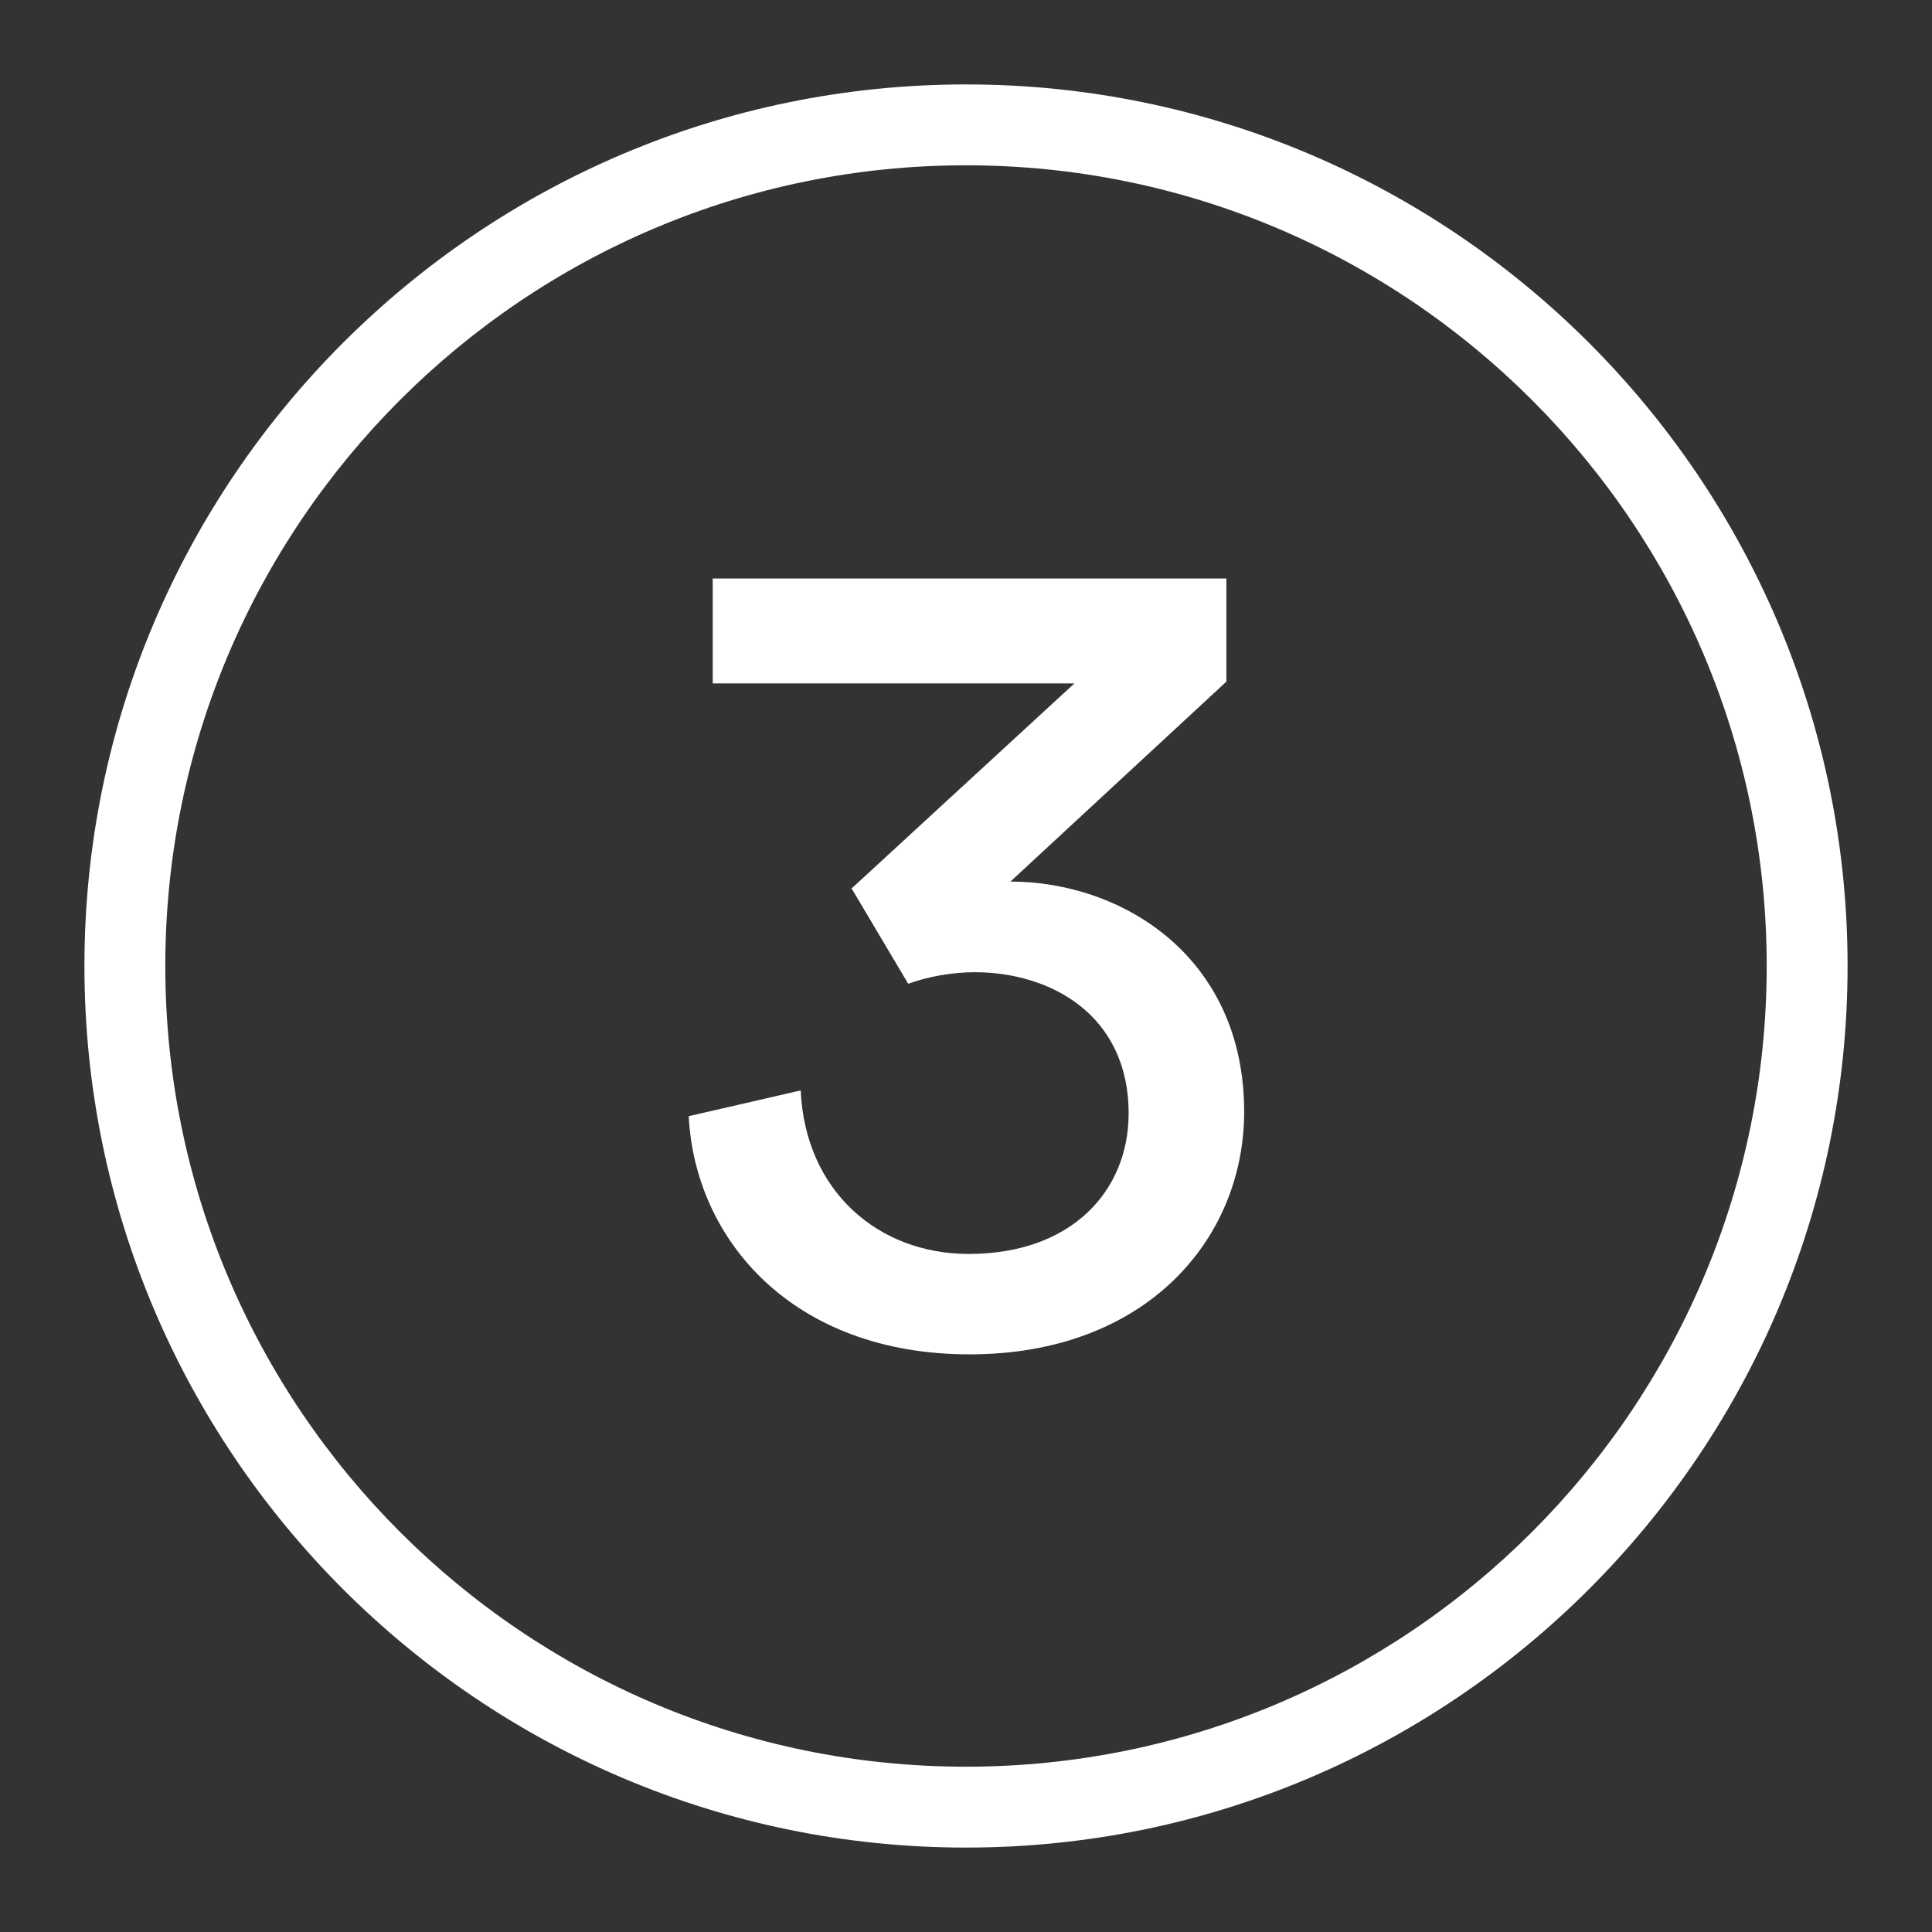
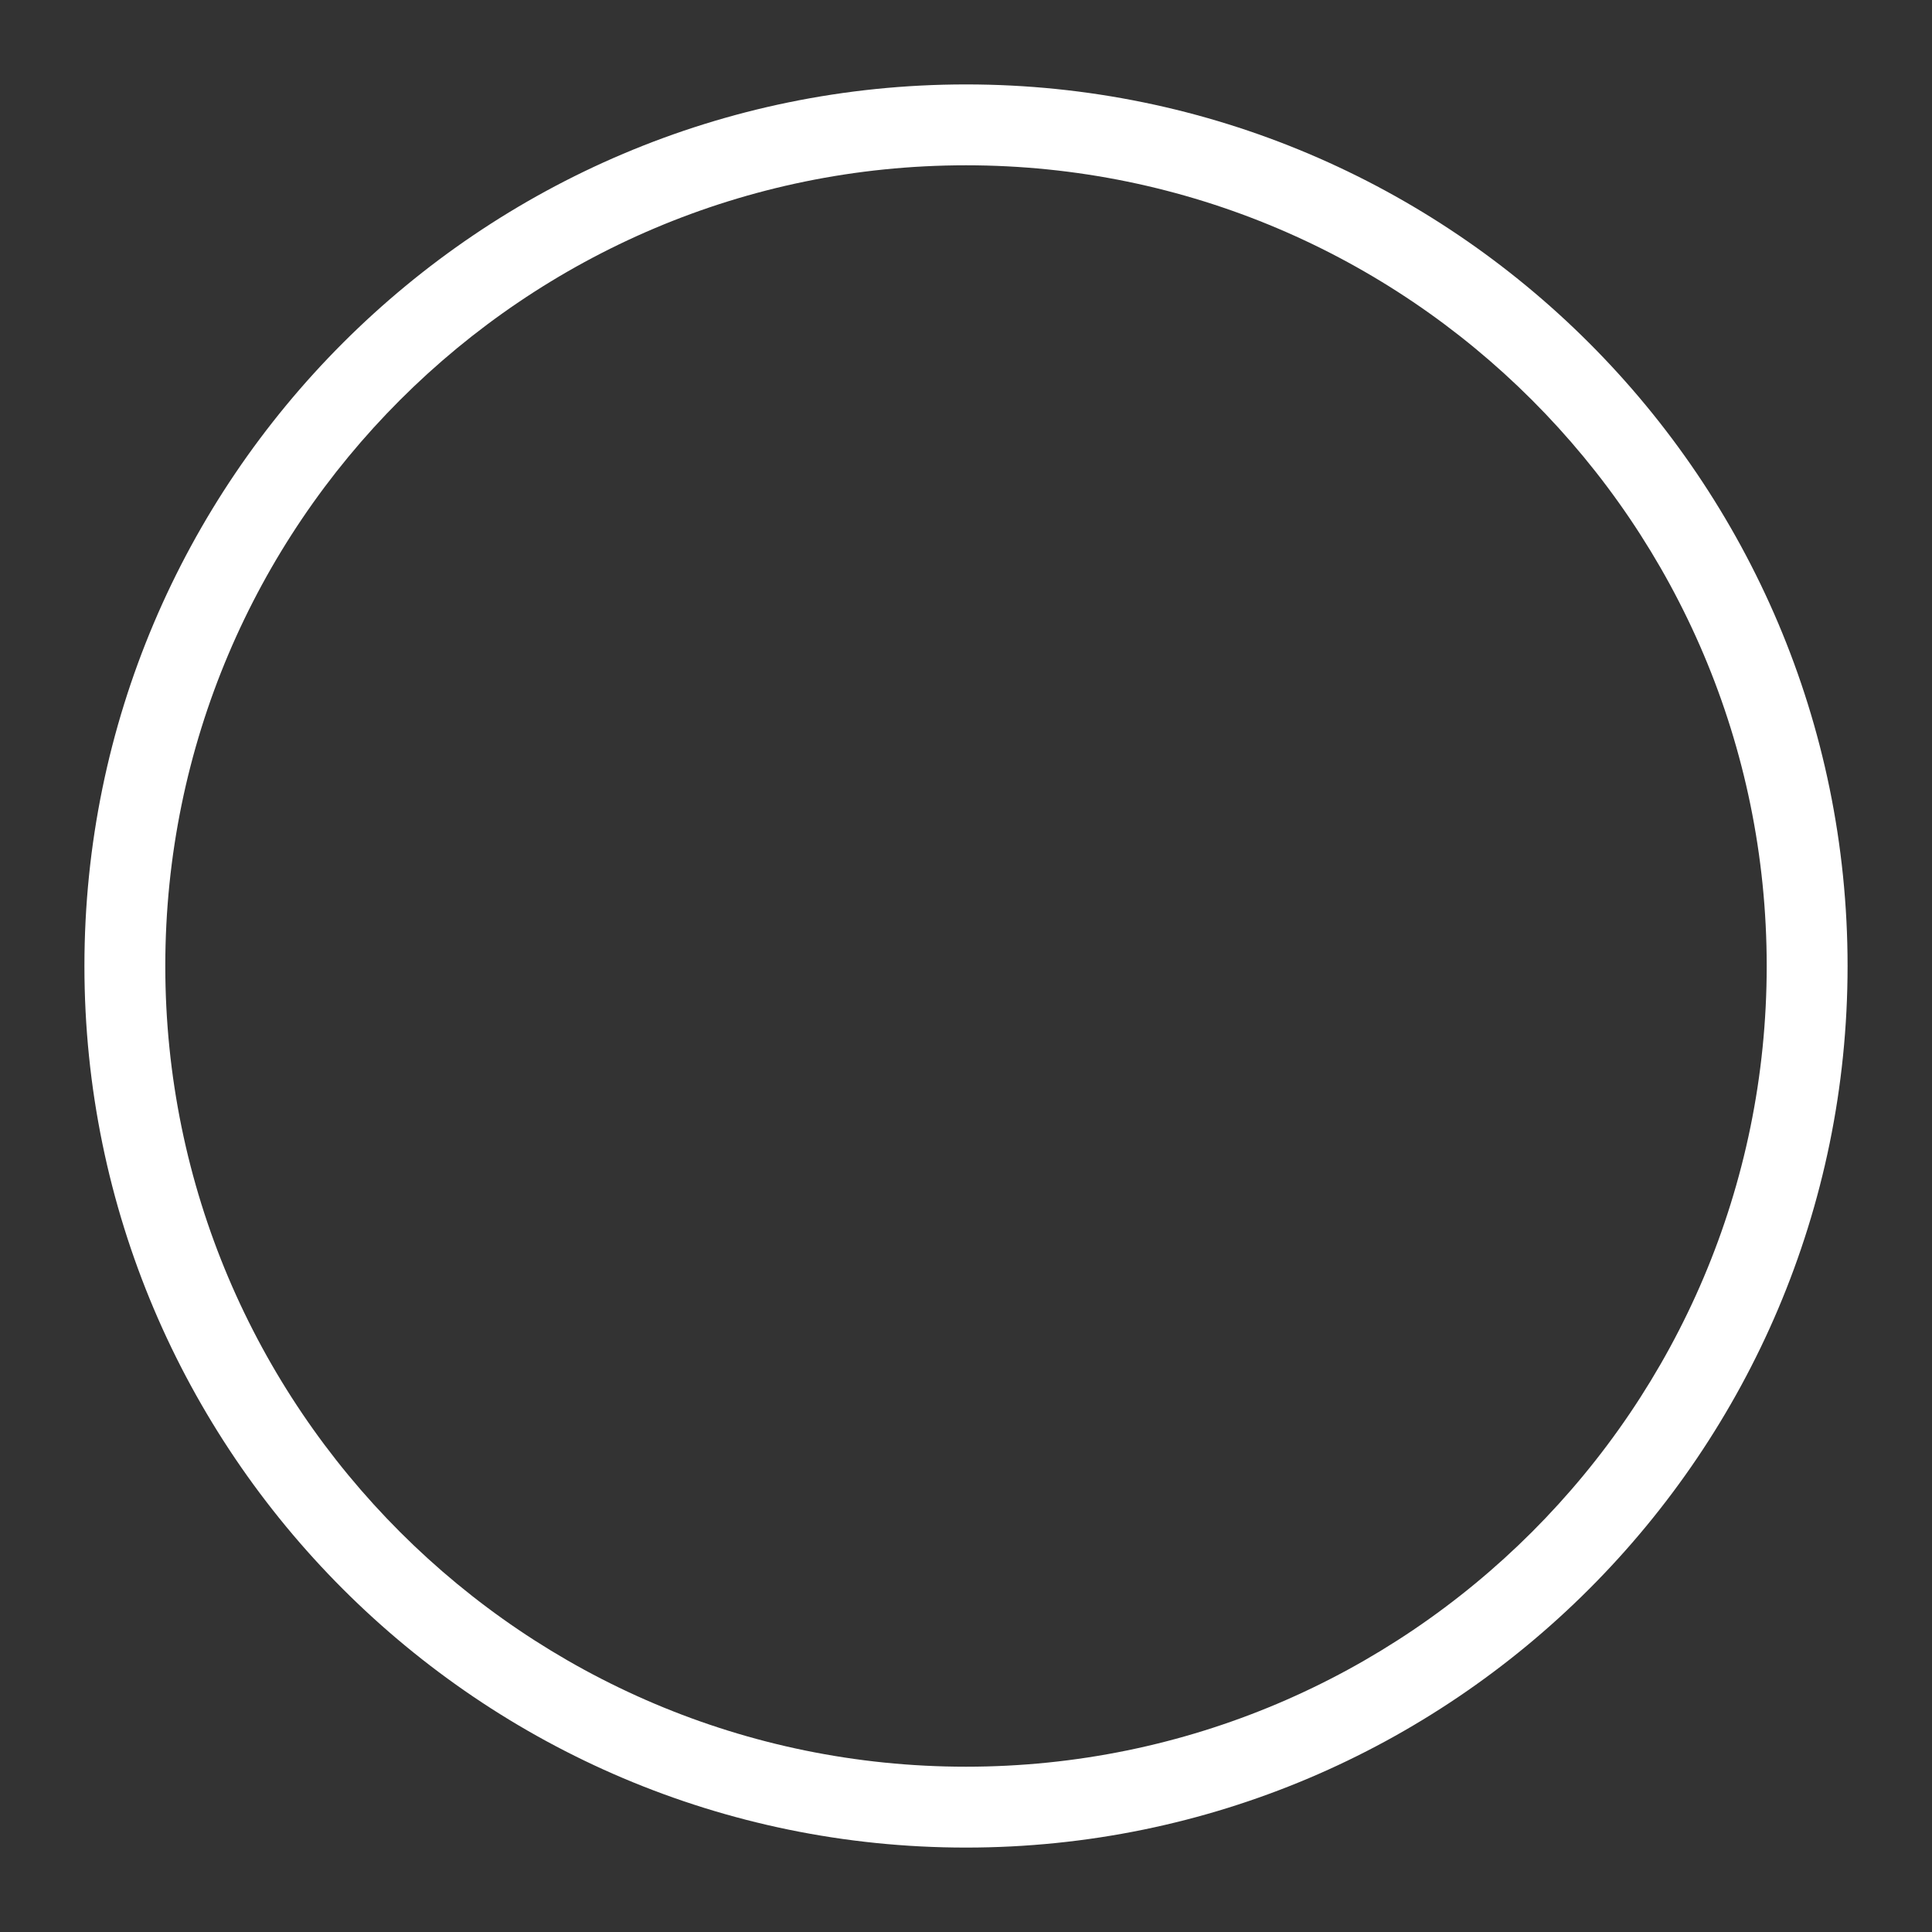
<svg xmlns="http://www.w3.org/2000/svg" viewBox="0 0 21.74 21.74" data-name="Capa 1" id="Capa_1">
  <rect x="0" y="0" width="21.74" height="21.74" fill="#333333" stroke="none" />
  <defs>
    <style>
      .cls-1 {
        fill: #fff;
      }
    </style>
  </defs>
  <path d="M10.87,20.79C5.4,20.79.95,16.34.95,10.87S5.4.95,10.87.95s9.92,4.45,9.92,9.92-4.45,9.92-9.92,9.92ZM10.87,1.86C5.9,1.86,1.86,5.9,1.86,10.87s4.04,9.01,9.01,9.01,9.01-4.04,9.01-9.01S15.84,1.86,10.87,1.86Z" class="cls-1" />
-   <path d="M9.58,10l2.51-2.31h-4.07v-1.18h5.78v1.16l-2.43,2.25c1.25,0,2.63.84,2.63,2.59,0,1.43-1.1,2.73-3.09,2.73s-3.09-1.29-3.16-2.68l1.26-.29c.05,1.13.87,1.84,1.89,1.84,1.17,0,1.8-.72,1.8-1.58,0-1.12-.89-1.59-1.73-1.59-.26,0-.53.05-.75.13l-.63-1.06Z" class="cls-1" />
</svg>